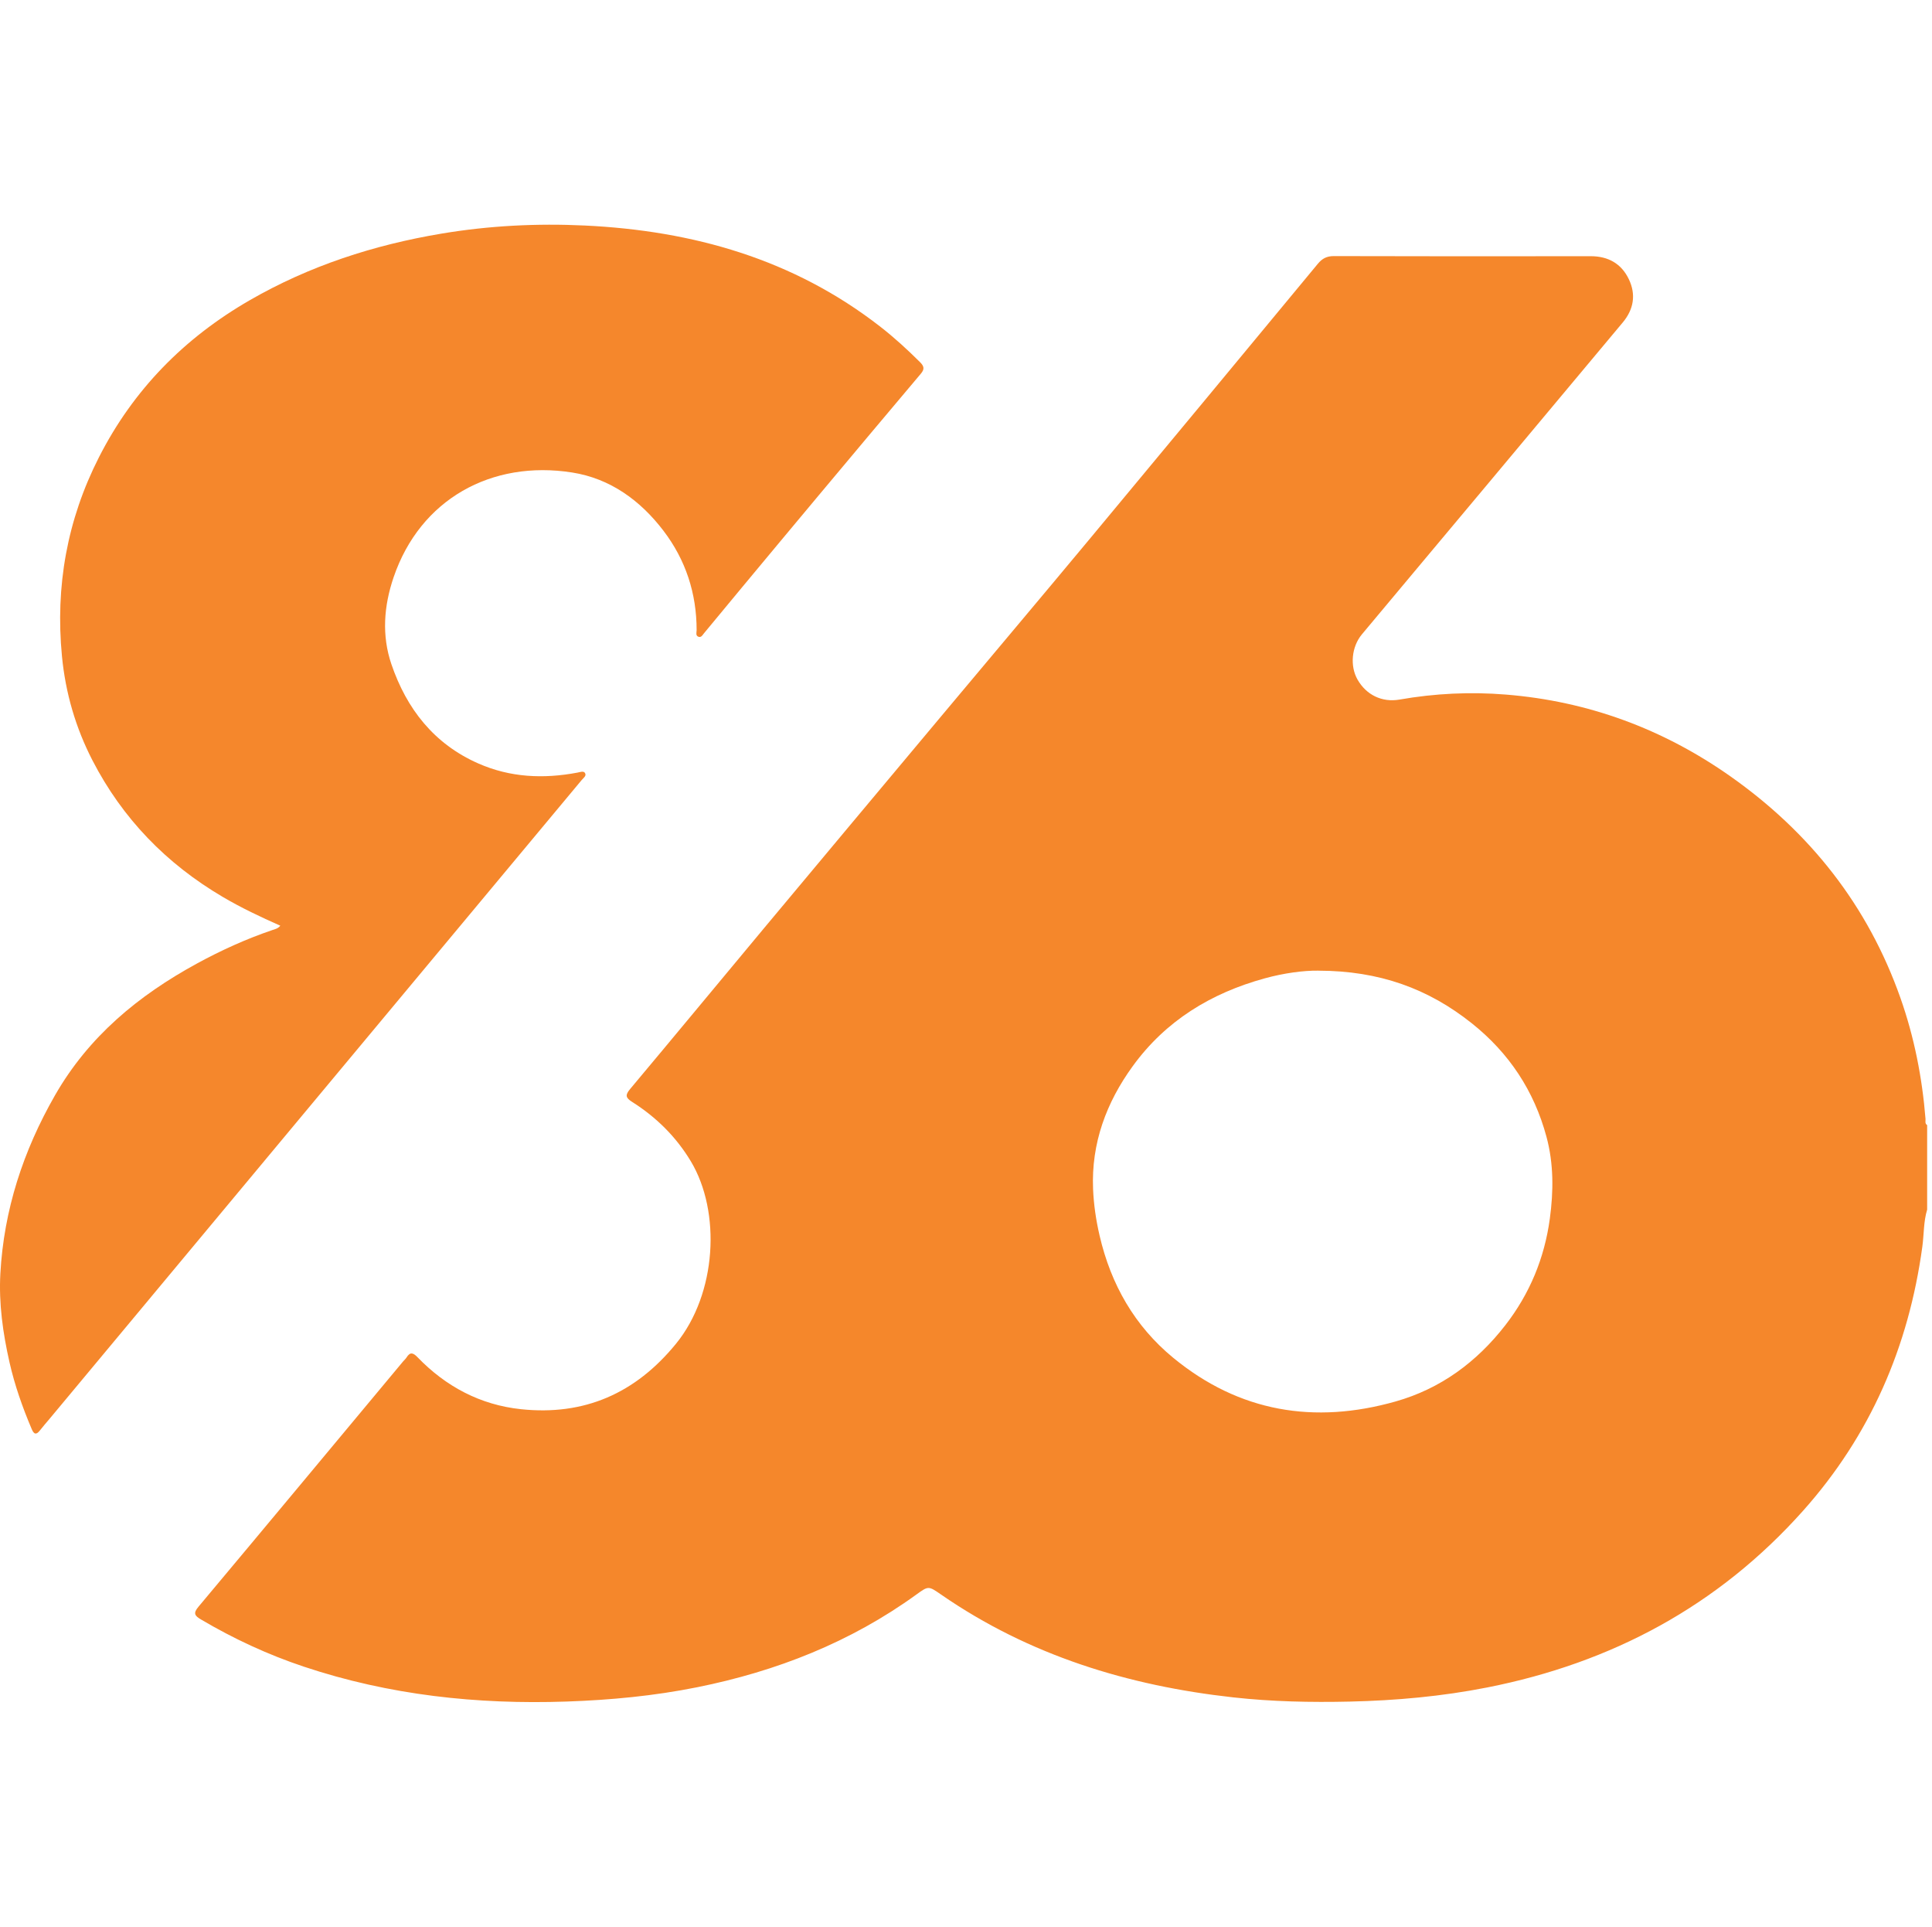
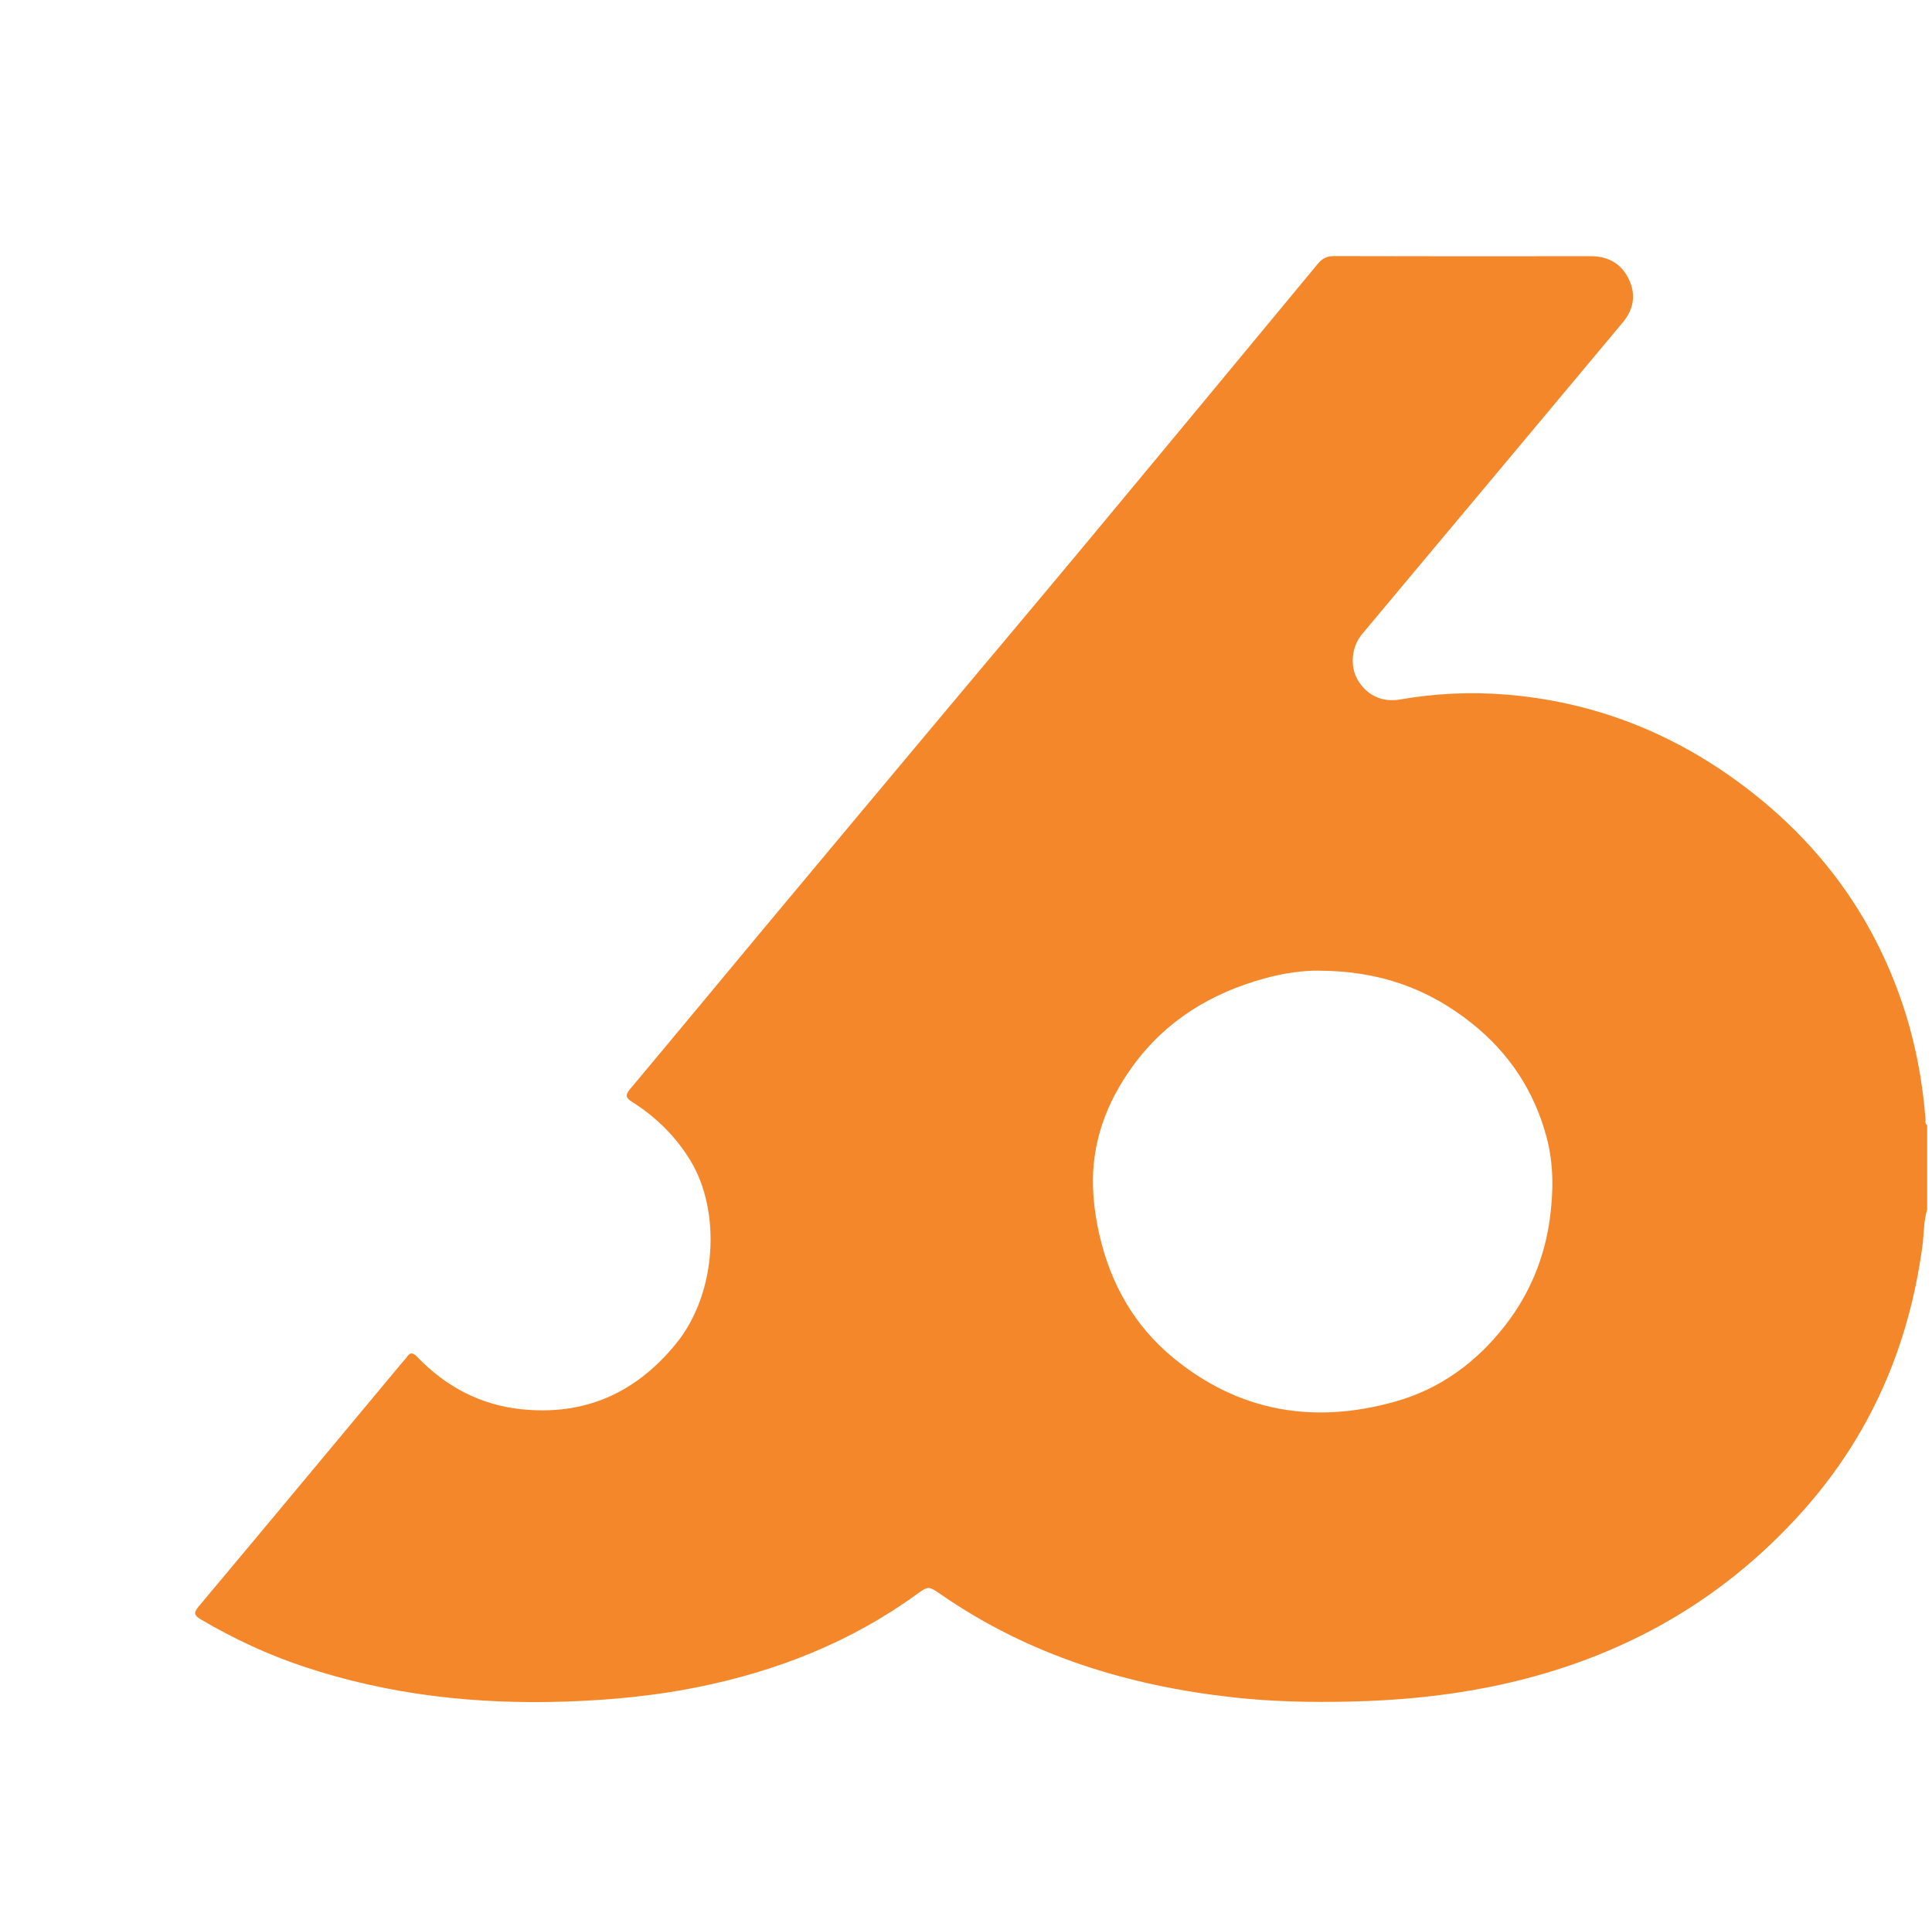
<svg xmlns="http://www.w3.org/2000/svg" width="344" height="343" viewBox="0 0 344 343" fill="none">
  <path d="M343.134 215.338C342.483 217.493 342.578 219.746 342.277 221.946C339.846 239.727 333.035 255.507 321.028 268.958C305.908 285.898 286.981 296.012 264.836 300.389C256.751 301.985 248.598 302.721 240.357 302.909C233.405 303.068 226.48 302.924 219.586 302.16C200.844 300.085 183.238 294.689 167.562 283.857C165.319 282.307 165.312 282.294 163.176 283.844C151.429 292.35 138.265 297.516 124.127 300.358C116.459 301.899 108.712 302.635 100.885 302.902C84.927 303.446 69.307 301.767 54.113 296.696C47.695 294.554 41.593 291.724 35.764 288.28C34.638 287.614 34.377 287.172 35.337 286.027C47.514 271.496 59.635 256.922 71.772 242.358C71.968 242.122 72.217 241.922 72.376 241.664C73.021 240.621 73.555 240.793 74.35 241.615C79.39 246.836 85.532 250.09 92.733 250.857C104.016 252.06 113.157 248.052 120.37 239.2C127.638 230.28 128.396 215.734 123.019 206.753C120.394 202.373 116.846 198.873 112.552 196.157C111.373 195.411 111.297 194.935 112.202 193.855C120.183 184.337 128.093 174.76 136.048 165.22C146.583 152.593 157.139 139.983 167.694 127.374C176.384 116.99 185.116 106.643 193.778 96.235C207.428 79.832 221.038 63.395 234.645 46.958C235.421 46.022 236.232 45.586 237.499 45.589C252.739 45.635 267.982 45.629 283.221 45.608C286.346 45.605 288.7 46.931 290.023 49.708C291.322 52.431 290.904 55.058 288.927 57.416C280.889 67.014 272.868 76.627 264.836 86.228C257.392 95.127 249.933 104.01 242.499 112.914C240.642 115.139 240.338 118.556 241.707 120.965C243.261 123.7 246.066 125.084 249.197 124.535C255.474 123.43 261.821 123.135 268.129 123.645C282.739 124.823 296.088 129.744 308.081 138.182C322.277 148.173 332.587 161.215 338.382 177.658C340.835 184.616 342.253 191.817 342.845 199.177C342.876 199.555 342.692 200.012 343.137 200.288V215.326L343.134 215.338ZM234.728 172.792C232.168 172.753 228.647 173.21 225.179 174.165C215.626 176.792 207.566 181.697 201.691 189.788C196.977 196.277 194.294 203.521 194.625 211.639C194.739 214.423 195.147 217.207 195.786 219.954C197.802 228.644 202.017 236.053 208.907 241.716C220.66 251.379 234.043 253.574 248.497 249.482C256.496 247.217 262.942 242.465 268.028 235.909C272.374 230.31 275.001 223.96 275.953 216.943C276.616 212.057 276.65 207.158 275.354 202.36C273.148 194.174 268.7 187.449 262.045 182.151C254.338 176.015 245.627 172.808 234.728 172.796V172.792Z" fill="#F5872B" />
-   <path d="M49.914 164.79C46.39 163.234 42.943 161.601 39.647 159.658C29.616 153.75 21.801 145.708 16.466 135.364C13.477 129.566 11.666 123.375 11.033 116.834C9.83 104.369 11.945 92.548 17.627 81.382C23.738 69.377 32.793 60.187 44.423 53.471C55.071 47.324 66.553 43.606 78.647 41.581C87.1 40.169 95.615 39.739 104.135 40.147C123.368 41.065 141.254 46.114 156.718 58.137C159.222 60.083 161.555 62.222 163.805 64.46C164.514 65.163 164.671 65.685 163.974 66.507C157.909 73.69 151.868 80.894 145.837 88.104C141.312 93.509 136.803 98.93 132.294 104.35C129.974 107.137 127.669 109.94 125.351 112.73C125.096 113.037 124.875 113.513 124.4 113.365C123.798 113.175 124.037 112.592 124.037 112.171C124.034 105.624 122.091 99.679 118.144 94.498C114.019 89.083 108.647 85.176 101.867 84.111C87.517 81.855 74.816 88.877 70.086 102.754C68.334 107.892 67.953 113.132 69.687 118.23C72.388 126.165 77.256 132.42 85.148 135.901C90.851 138.418 96.778 138.679 102.828 137.534C103.279 137.448 103.877 137.209 104.135 137.571C104.507 138.093 103.887 138.482 103.583 138.845C87.069 158.673 70.54 178.492 54.021 198.318C38.941 216.415 23.864 234.519 8.787 252.619C8.231 253.285 7.651 253.936 7.12 254.623C6.481 255.449 6.064 255.382 5.653 254.412C4.014 250.553 2.62 246.612 1.693 242.518C0.518 237.327 -0.228 232.063 0.063 226.741C0.686 215.378 4.136 204.856 9.784 194.994C15.779 184.521 24.646 177.203 35.064 171.525C39.377 169.174 43.833 167.148 48.49 165.567C48.959 165.407 49.49 165.312 49.908 164.79H49.914Z" fill="#F5872C" />
</svg>